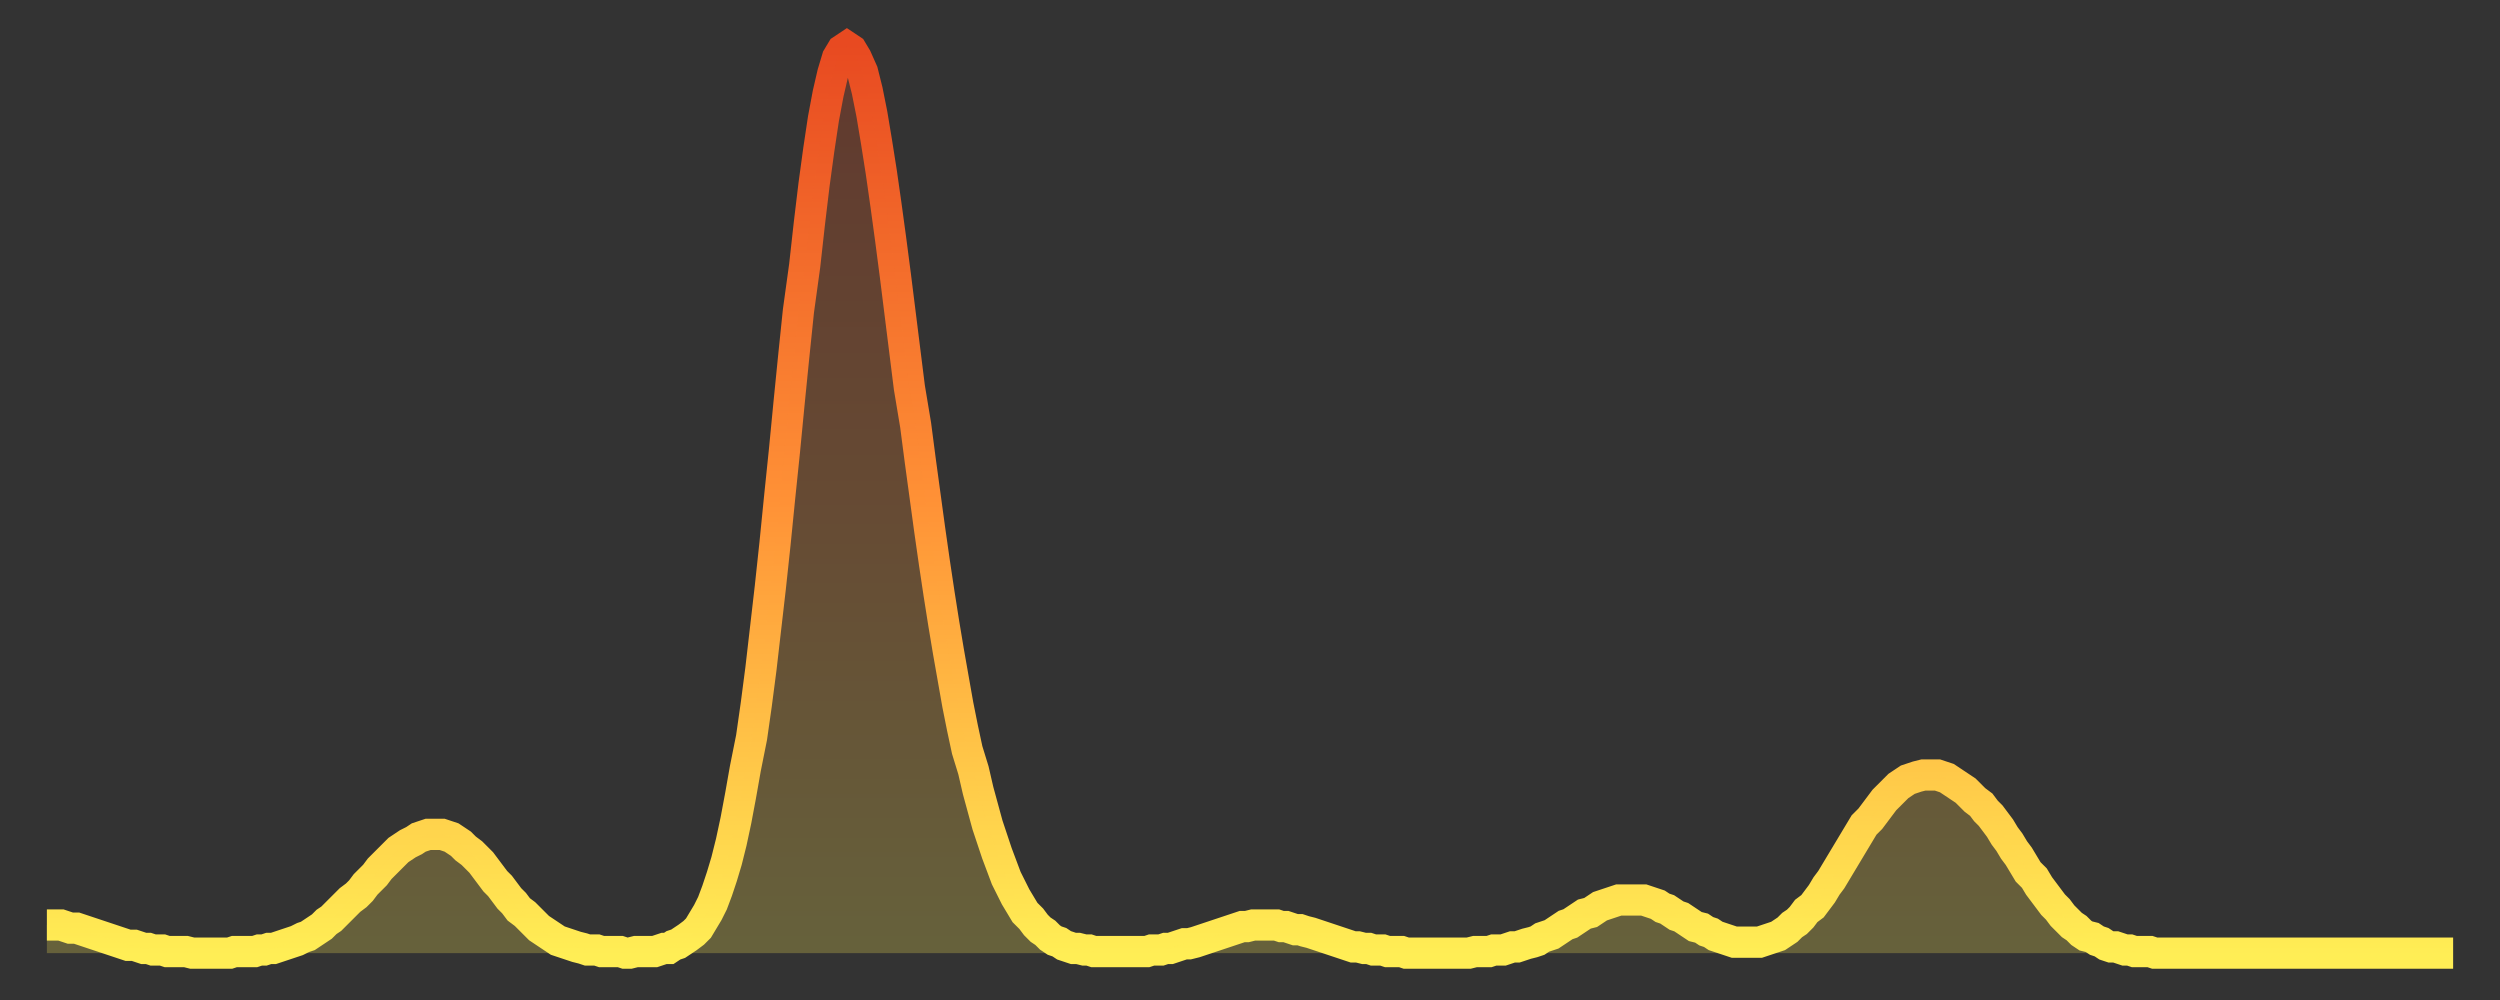
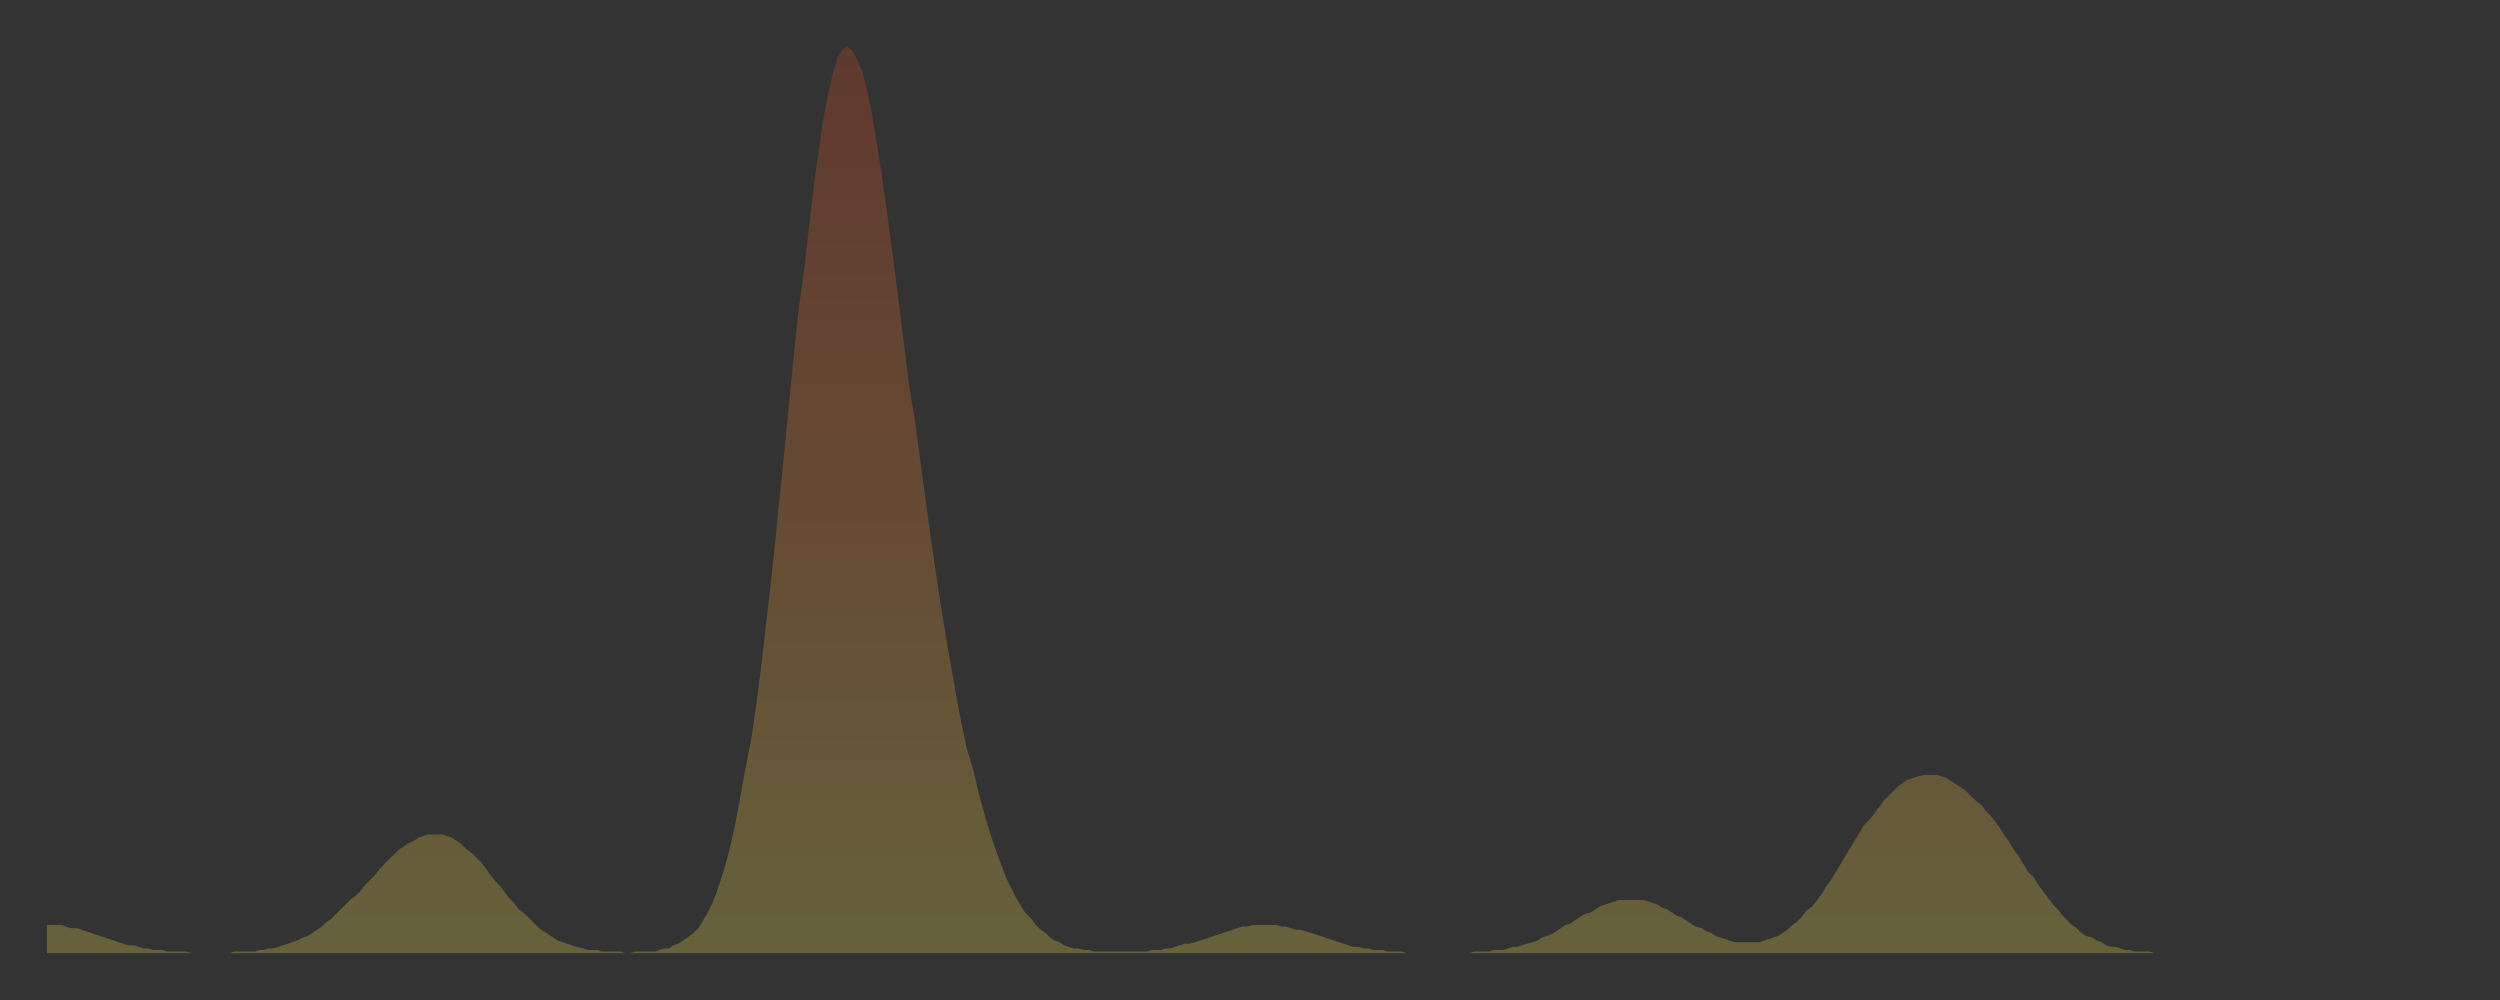
<svg xmlns="http://www.w3.org/2000/svg" baseProfile="full" height="64" version="1.1" width="160">
  <rect width="100%" height="100%" fill="#333333" stroke="none" />
  <defs>
    <linearGradient id="id4305580" x1="0" x2="0" y1="0" y2="1">
      <stop offset="0%" stop-color="#e84a21" />
      <stop offset="50%" stop-color="#ff9136" />
      <stop offset="100%" stop-color="#ffee55" />
    </linearGradient>
  </defs>
  <g transform="translate(3,3)">
    <g>
-       <path d="M 0.0 56.2 0.3 56.2 0.6 56.2 0.9 56.2 1.2 56.3 1.5 56.4 1.9 56.4 2.2 56.5 2.5 56.6 2.8 56.7 3.1 56.8 3.4 56.9 3.7 57.0 4.0 57.1 4.3 57.2 4.6 57.3 4.9 57.4 5.2 57.5 5.6 57.5 5.9 57.6 6.2 57.7 6.5 57.7 6.8 57.8 7.1 57.8 7.4 57.8 7.7 57.9 8.0 57.9 8.3 57.9 8.6 57.9 8.9 57.9 9.3 58.0 9.6 58.0 9.9 58.0 10.2 58.0 10.5 58.0 10.8 58.0 11.1 58.0 11.4 58.0 11.7 58.0 12.0 57.9 12.3 57.9 12.7 57.9 13.0 57.9 13.3 57.9 13.6 57.8 13.9 57.8 14.2 57.7 14.5 57.7 14.8 57.6 15.1 57.5 15.4 57.4 15.7 57.3 16.0 57.2 16.4 57.0 16.7 56.9 17.0 56.7 17.3 56.5 17.6 56.3 17.9 56.0 18.2 55.8 18.5 55.5 18.8 55.2 19.1 54.9 19.4 54.6 19.8 54.3 20.1 54.0 20.4 53.6 20.7 53.3 21.0 53.0 21.3 52.6 21.6 52.3 21.9 52.0 22.2 51.7 22.5 51.4 22.8 51.2 23.1 51.0 23.5 50.8 23.8 50.6 24.1 50.5 24.4 50.4 24.7 50.4 25.0 50.4 25.3 50.4 25.6 50.5 25.9 50.6 26.2 50.8 26.5 51.0 26.8 51.3 27.2 51.6 27.5 51.9 27.8 52.2 28.1 52.6 28.4 53.0 28.7 53.4 29.0 53.7 29.3 54.1 29.6 54.5 29.9 54.8 30.2 55.2 30.6 55.5 30.9 55.8 31.2 56.1 31.5 56.4 31.8 56.6 32.1 56.8 32.4 57.0 32.7 57.2 33.0 57.3 33.3 57.4 33.6 57.5 33.9 57.6 34.3 57.7 34.6 57.8 34.9 57.8 35.2 57.8 35.5 57.9 35.8 57.9 36.1 57.9 36.4 57.9 36.7 57.9 37.0 58.0 37.3 58.0 37.7 57.9 38.0 57.9 38.3 57.9 38.6 57.9 38.9 57.9 39.2 57.8 39.5 57.7 39.8 57.7 40.1 57.5 40.4 57.4 40.7 57.2 41.0 57.0 41.4 56.7 41.7 56.4 42.0 55.9 42.3 55.4 42.6 54.8 42.9 54.0 43.2 53.1 43.5 52.1 43.8 50.9 44.1 49.5 44.4 47.9 44.7 46.2 45.1 44.2 45.4 42.1 45.7 39.8 46.0 37.2 46.3 34.6 46.6 31.8 46.9 28.8 47.2 25.9 47.5 22.8 47.8 19.8 48.1 16.9 48.5 14.0 48.8 11.3 49.1 8.8 49.4 6.6 49.7 4.6 50.0 3.0 50.3 1.7 50.6 0.7 50.9 0.2 51.2 0.0 51.5 0.2 51.8 0.7 52.2 1.6 52.5 2.8 52.8 4.3 53.1 6.1 53.4 8.0 53.7 10.1 54.0 12.3 54.3 14.6 54.6 17.0 54.9 19.4 55.2 21.8 55.6 24.2 55.9 26.5 56.2 28.7 56.5 30.9 56.8 33.0 57.1 35.0 57.4 36.9 57.7 38.7 58.0 40.4 58.3 42.1 58.6 43.6 58.9 45.0 59.3 46.3 59.6 47.6 59.9 48.7 60.2 49.8 60.5 50.7 60.8 51.6 61.1 52.4 61.4 53.2 61.7 53.8 62.0 54.4 62.3 54.9 62.6 55.4 63.0 55.8 63.3 56.2 63.6 56.5 63.9 56.7 64.2 57.0 64.5 57.2 64.8 57.3 65.1 57.5 65.4 57.6 65.7 57.7 66.0 57.7 66.4 57.8 66.7 57.8 67.0 57.9 67.3 57.9 67.6 57.9 67.9 57.9 68.2 57.9 68.5 57.9 68.8 57.9 69.1 57.9 69.4 57.9 69.7 57.9 70.1 57.9 70.4 57.9 70.7 57.8 71.0 57.8 71.3 57.8 71.6 57.7 71.9 57.7 72.2 57.6 72.5 57.5 72.8 57.4 73.1 57.4 73.5 57.3 73.8 57.2 74.1 57.1 74.4 57.0 74.7 56.9 75.0 56.8 75.3 56.7 75.6 56.6 75.9 56.5 76.2 56.4 76.5 56.3 76.8 56.3 77.2 56.2 77.5 56.2 77.8 56.2 78.1 56.2 78.4 56.2 78.7 56.2 79.0 56.3 79.3 56.3 79.6 56.4 79.9 56.5 80.2 56.5 80.5 56.6 80.9 56.7 81.2 56.8 81.5 56.9 81.8 57.0 82.1 57.1 82.4 57.2 82.7 57.3 83.0 57.4 83.3 57.5 83.6 57.6 83.9 57.6 84.3 57.7 84.6 57.7 84.9 57.8 85.2 57.8 85.5 57.8 85.8 57.9 86.1 57.9 86.4 57.9 86.7 57.9 87.0 58.0 87.3 58.0 87.6 58.0 88.0 58.0 88.3 58.0 88.6 58.0 88.9 58.0 89.2 58.0 89.5 58.0 89.8 58.0 90.1 58.0 90.4 58.0 90.7 58.0 91.0 58.0 91.4 57.9 91.7 57.9 92.0 57.9 92.3 57.9 92.6 57.8 92.9 57.8 93.2 57.8 93.5 57.7 93.8 57.6 94.1 57.6 94.4 57.5 94.7 57.4 95.1 57.3 95.4 57.2 95.7 57.0 96.0 56.9 96.3 56.8 96.6 56.6 96.9 56.4 97.2 56.2 97.5 56.1 97.8 55.9 98.1 55.7 98.4 55.5 98.8 55.4 99.1 55.2 99.4 55.0 99.7 54.9 100.0 54.8 100.3 54.7 100.6 54.6 100.9 54.6 101.2 54.6 101.5 54.6 101.8 54.6 102.2 54.6 102.5 54.7 102.8 54.8 103.1 54.9 103.4 55.1 103.7 55.2 104.0 55.4 104.3 55.6 104.6 55.7 104.9 55.9 105.2 56.1 105.5 56.3 105.9 56.4 106.2 56.6 106.5 56.7 106.8 56.9 107.1 57.0 107.4 57.1 107.7 57.2 108.0 57.3 108.3 57.3 108.6 57.3 108.9 57.3 109.3 57.3 109.6 57.3 109.9 57.2 110.2 57.1 110.5 57.0 110.8 56.9 111.1 56.7 111.4 56.5 111.7 56.2 112.0 56.0 112.3 55.7 112.6 55.3 113.0 55.0 113.3 54.6 113.6 54.2 113.9 53.7 114.2 53.3 114.5 52.8 114.8 52.3 115.1 51.8 115.4 51.3 115.7 50.8 116.0 50.3 116.3 49.8 116.7 49.4 117.0 49.0 117.3 48.6 117.6 48.2 117.9 47.9 118.2 47.6 118.5 47.3 118.8 47.1 119.1 46.9 119.4 46.8 119.7 46.7 120.1 46.6 120.4 46.6 120.7 46.6 121.0 46.6 121.3 46.7 121.6 46.8 121.9 47.0 122.2 47.2 122.5 47.4 122.8 47.6 123.1 47.9 123.4 48.2 123.8 48.5 124.1 48.9 124.4 49.2 124.7 49.6 125.0 50.0 125.3 50.5 125.6 50.9 125.9 51.4 126.2 51.8 126.5 52.3 126.8 52.8 127.2 53.2 127.5 53.7 127.8 54.1 128.1 54.5 128.4 54.9 128.7 55.2 129.0 55.6 129.3 55.9 129.6 56.2 129.9 56.4 130.2 56.7 130.5 56.9 130.9 57.0 131.2 57.2 131.5 57.3 131.8 57.5 132.1 57.6 132.4 57.6 132.7 57.7 133.0 57.8 133.3 57.8 133.6 57.9 133.9 57.9 134.2 57.9 134.6 57.9 134.9 58.0 135.2 58.0 135.5 58.0 135.8 58.0 136.1 58.0 136.4 58.0 136.7 58.0 137.0 58.0 137.3 58.0 137.6 58.0 138.0 58.0 138.3 58.0 138.6 58.0 138.9 58.0 139.2 58.0 139.5 58.0 139.8 58.0 140.1 58.0 140.4 58.0 140.7 58.0 141.0 58.0 141.3 58.0 141.7 58.0 142.0 58.0 142.3 58.0 142.6 58.0 142.9 58.0 143.2 58.0 143.5 58.0 143.8 58.0 144.1 58.0 144.4 58.0 144.7 58.0 145.1 58.0 145.4 58.0 145.7 58.0 146.0 58.0 146.3 58.0 146.6 58.0 146.9 58.0 147.2 58.0 147.5 58.0 147.8 58.0 148.1 58.0 148.4 58.0 148.8 58.0 149.1 58.0 149.4 58.0 149.7 58.0 150.0 58.0 150.3 58.0 150.6 58.0 150.9 58.0 151.2 58.0 151.5 58.0 151.8 58.0 152.1 58.0 152.5 58.0 152.8 58.0 153.1 58.0 153.4 58.0 153.7 58.0 154.0 58.0" fill="none" id="graph-curve" opacity="1" stroke="url(#id4305580)" stroke-width="2" />
      <path d="M 0 58 L 0.0 56.2 0.3 56.2 0.6 56.2 0.9 56.2 1.2 56.3 1.5 56.4 1.9 56.4 2.2 56.5 2.5 56.6 2.8 56.7 3.1 56.8 3.4 56.9 3.7 57.0 4.0 57.1 4.3 57.2 4.6 57.3 4.9 57.4 5.2 57.5 5.6 57.5 5.9 57.6 6.2 57.7 6.5 57.7 6.8 57.8 7.1 57.8 7.4 57.8 7.7 57.9 8.0 57.9 8.3 57.9 8.6 57.9 8.9 57.9 9.3 58.0 9.6 58.0 9.9 58.0 10.2 58.0 10.5 58.0 10.8 58.0 11.1 58.0 11.4 58.0 11.7 58.0 12.0 57.9 12.3 57.9 12.7 57.9 13.0 57.9 13.3 57.9 13.6 57.8 13.9 57.8 14.2 57.7 14.5 57.7 14.8 57.6 15.1 57.5 15.4 57.4 15.7 57.3 16.0 57.2 16.4 57.0 16.7 56.9 17.0 56.7 17.3 56.5 17.6 56.3 17.9 56.0 18.2 55.8 18.5 55.5 18.8 55.2 19.1 54.9 19.4 54.6 19.8 54.3 20.1 54.0 20.4 53.6 20.7 53.3 21.0 53.0 21.3 52.6 21.6 52.3 21.9 52.0 22.2 51.7 22.5 51.4 22.8 51.2 23.1 51.0 23.5 50.8 23.8 50.6 24.1 50.5 24.4 50.4 24.7 50.4 25.0 50.4 25.3 50.4 25.6 50.5 25.9 50.6 26.2 50.8 26.5 51.0 26.8 51.3 27.2 51.6 27.5 51.9 27.8 52.2 28.1 52.6 28.4 53.0 28.7 53.4 29.0 53.7 29.3 54.1 29.6 54.5 29.9 54.8 30.2 55.2 30.6 55.5 30.9 55.8 31.2 56.1 31.5 56.4 31.8 56.6 32.1 56.8 32.4 57.0 32.7 57.2 33.0 57.3 33.3 57.4 33.6 57.5 33.9 57.6 34.3 57.7 34.6 57.8 34.9 57.8 35.2 57.8 35.5 57.9 35.8 57.9 36.1 57.9 36.4 57.9 36.7 57.9 37.0 58.0 37.3 58.0 37.7 57.9 38.0 57.9 38.3 57.9 38.6 57.9 38.9 57.9 39.2 57.8 39.5 57.7 39.8 57.7 40.1 57.5 40.4 57.4 40.7 57.2 41.0 57.0 41.4 56.7 41.7 56.4 42.0 55.9 42.3 55.4 42.6 54.8 42.9 54.0 43.2 53.1 43.5 52.1 43.8 50.9 44.1 49.5 44.4 47.9 44.7 46.2 45.1 44.2 45.4 42.1 45.7 39.8 46.0 37.2 46.3 34.6 46.6 31.8 46.9 28.8 47.2 25.9 47.5 22.8 47.8 19.8 48.1 16.9 48.5 14.0 48.8 11.3 49.1 8.8 49.4 6.6 49.7 4.6 50.0 3.0 50.3 1.7 50.6 0.7 50.9 0.2 51.2 0.0 51.5 0.2 51.8 0.7 52.2 1.6 52.5 2.8 52.8 4.3 53.1 6.1 53.4 8.0 53.7 10.1 54.0 12.3 54.3 14.6 54.6 17.0 54.9 19.4 55.2 21.8 55.6 24.2 55.9 26.5 56.2 28.7 56.5 30.9 56.8 33.0 57.1 35.0 57.4 36.9 57.7 38.7 58.0 40.4 58.3 42.1 58.6 43.6 58.9 45.0 59.3 46.3 59.6 47.6 59.9 48.7 60.2 49.8 60.5 50.7 60.8 51.6 61.1 52.4 61.4 53.2 61.7 53.8 62.0 54.4 62.3 54.9 62.6 55.4 63.0 55.8 63.3 56.2 63.6 56.5 63.9 56.7 64.2 57.0 64.5 57.2 64.8 57.3 65.1 57.5 65.4 57.6 65.7 57.7 66.0 57.7 66.4 57.8 66.7 57.8 67.0 57.9 67.3 57.9 67.6 57.9 67.9 57.9 68.2 57.9 68.5 57.9 68.8 57.9 69.1 57.9 69.4 57.9 69.7 57.9 70.1 57.9 70.4 57.9 70.7 57.8 71.0 57.8 71.3 57.8 71.6 57.7 71.9 57.7 72.2 57.6 72.5 57.5 72.8 57.4 73.1 57.4 73.5 57.3 73.8 57.2 74.1 57.1 74.4 57.0 74.7 56.9 75.0 56.8 75.3 56.7 75.6 56.6 75.9 56.5 76.2 56.4 76.5 56.3 76.8 56.3 77.2 56.2 77.5 56.2 77.8 56.2 78.1 56.2 78.4 56.2 78.7 56.2 79.0 56.3 79.3 56.3 79.6 56.4 79.9 56.5 80.2 56.5 80.5 56.6 80.9 56.7 81.2 56.8 81.5 56.9 81.8 57.0 82.1 57.1 82.4 57.2 82.7 57.3 83.0 57.4 83.3 57.5 83.6 57.6 83.9 57.6 84.3 57.7 84.6 57.7 84.9 57.8 85.2 57.8 85.5 57.8 85.8 57.9 86.1 57.9 86.4 57.9 86.7 57.9 87.0 58.0 87.3 58.0 87.6 58.0 88.0 58.0 88.3 58.0 88.6 58.0 88.9 58.0 89.2 58.0 89.5 58.0 89.8 58.0 90.1 58.0 90.4 58.0 90.7 58.0 91.0 58.0 91.4 57.9 91.7 57.9 92.0 57.9 92.3 57.9 92.6 57.8 92.9 57.8 93.2 57.8 93.5 57.7 93.8 57.6 94.1 57.6 94.4 57.5 94.7 57.4 95.1 57.3 95.4 57.2 95.7 57.0 96.0 56.9 96.3 56.8 96.6 56.6 96.9 56.4 97.2 56.2 97.5 56.1 97.8 55.9 98.1 55.7 98.4 55.5 98.8 55.4 99.1 55.2 99.4 55.0 99.7 54.9 100.0 54.8 100.3 54.7 100.6 54.6 100.9 54.6 101.2 54.6 101.5 54.6 101.8 54.6 102.2 54.6 102.5 54.7 102.8 54.8 103.1 54.9 103.4 55.1 103.7 55.2 104.0 55.4 104.3 55.6 104.6 55.7 104.9 55.9 105.2 56.1 105.5 56.3 105.9 56.4 106.2 56.6 106.5 56.7 106.8 56.9 107.1 57.0 107.4 57.1 107.7 57.2 108.0 57.3 108.3 57.3 108.6 57.3 108.9 57.3 109.3 57.3 109.6 57.3 109.9 57.2 110.2 57.1 110.5 57.0 110.8 56.9 111.1 56.7 111.4 56.5 111.7 56.2 112.0 56.0 112.3 55.7 112.6 55.3 113.0 55.0 113.3 54.6 113.6 54.2 113.9 53.7 114.2 53.3 114.5 52.8 114.8 52.3 115.1 51.8 115.4 51.3 115.7 50.8 116.0 50.3 116.3 49.8 116.7 49.4 117.0 49.0 117.3 48.6 117.6 48.2 117.9 47.9 118.2 47.6 118.5 47.3 118.8 47.1 119.1 46.9 119.4 46.8 119.7 46.7 120.1 46.6 120.4 46.6 120.7 46.6 121.0 46.6 121.3 46.7 121.6 46.8 121.9 47.0 122.2 47.2 122.5 47.4 122.8 47.6 123.1 47.9 123.4 48.2 123.8 48.5 124.1 48.9 124.4 49.2 124.7 49.6 125.0 50.0 125.3 50.5 125.6 50.9 125.9 51.4 126.2 51.8 126.5 52.3 126.8 52.8 127.2 53.2 127.5 53.7 127.8 54.1 128.1 54.5 128.4 54.9 128.7 55.2 129.0 55.6 129.3 55.9 129.6 56.2 129.9 56.4 130.2 56.7 130.5 56.9 130.9 57.0 131.2 57.2 131.5 57.3 131.8 57.5 132.1 57.6 132.4 57.6 132.7 57.7 133.0 57.8 133.3 57.8 133.6 57.9 133.9 57.9 134.2 57.9 134.6 57.9 134.9 58.0 135.2 58.0 135.5 58.0 135.8 58.0 136.1 58.0 136.4 58.0 136.7 58.0 137.0 58.0 137.3 58.0 137.6 58.0 138.0 58.0 138.3 58.0 138.6 58.0 138.9 58.0 139.2 58.0 139.5 58.0 139.8 58.0 140.1 58.0 140.4 58.0 140.7 58.0 141.0 58.0 141.3 58.0 141.7 58.0 142.0 58.0 142.3 58.0 142.6 58.0 142.9 58.0 143.2 58.0 143.5 58.0 143.8 58.0 144.1 58.0 144.4 58.0 144.7 58.0 145.1 58.0 145.4 58.0 145.7 58.0 146.0 58.0 146.3 58.0 146.6 58.0 146.9 58.0 147.2 58.0 147.5 58.0 147.8 58.0 148.1 58.0 148.4 58.0 148.8 58.0 149.1 58.0 149.4 58.0 149.7 58.0 150.0 58.0 150.3 58.0 150.6 58.0 150.9 58.0 151.2 58.0 151.5 58.0 151.8 58.0 152.1 58.0 152.5 58.0 152.8 58.0 153.1 58.0 153.4 58.0 153.7 58.0 154.0 58.0 154 58" fill="url(#id4305580)" fill-opacity=".25" id="graph-shadow" />
    </g>
  </g>
</svg>